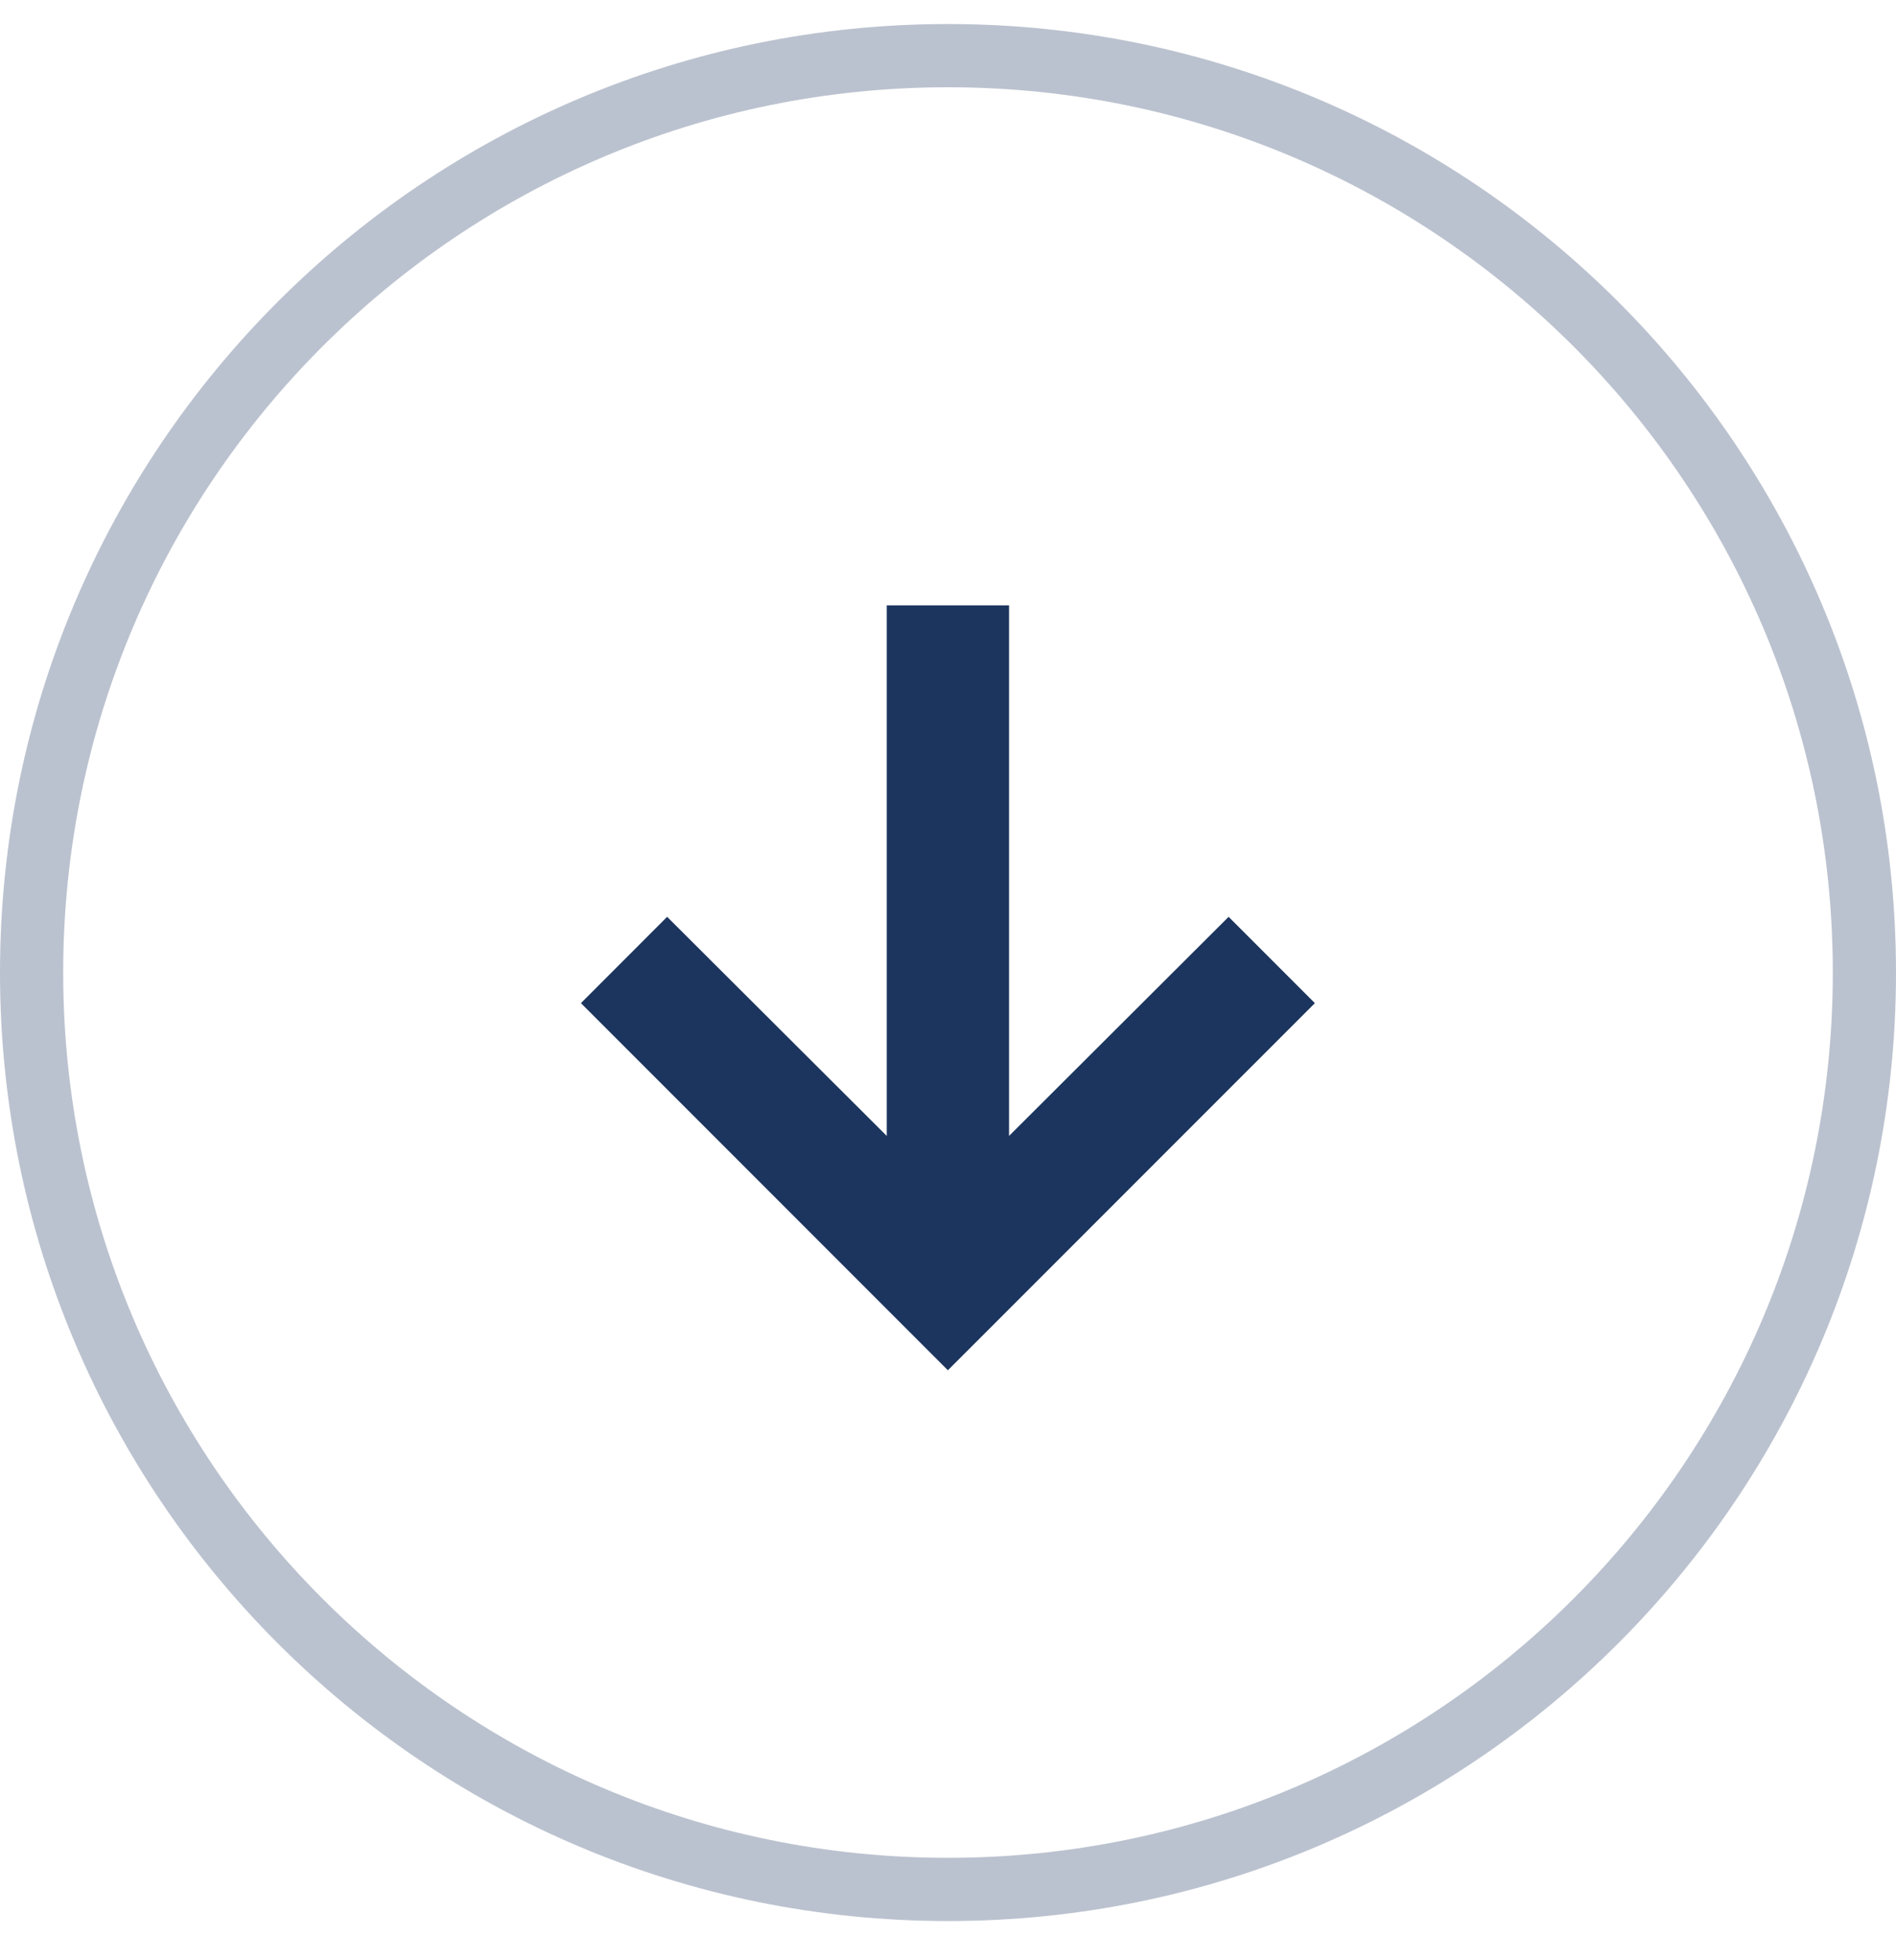
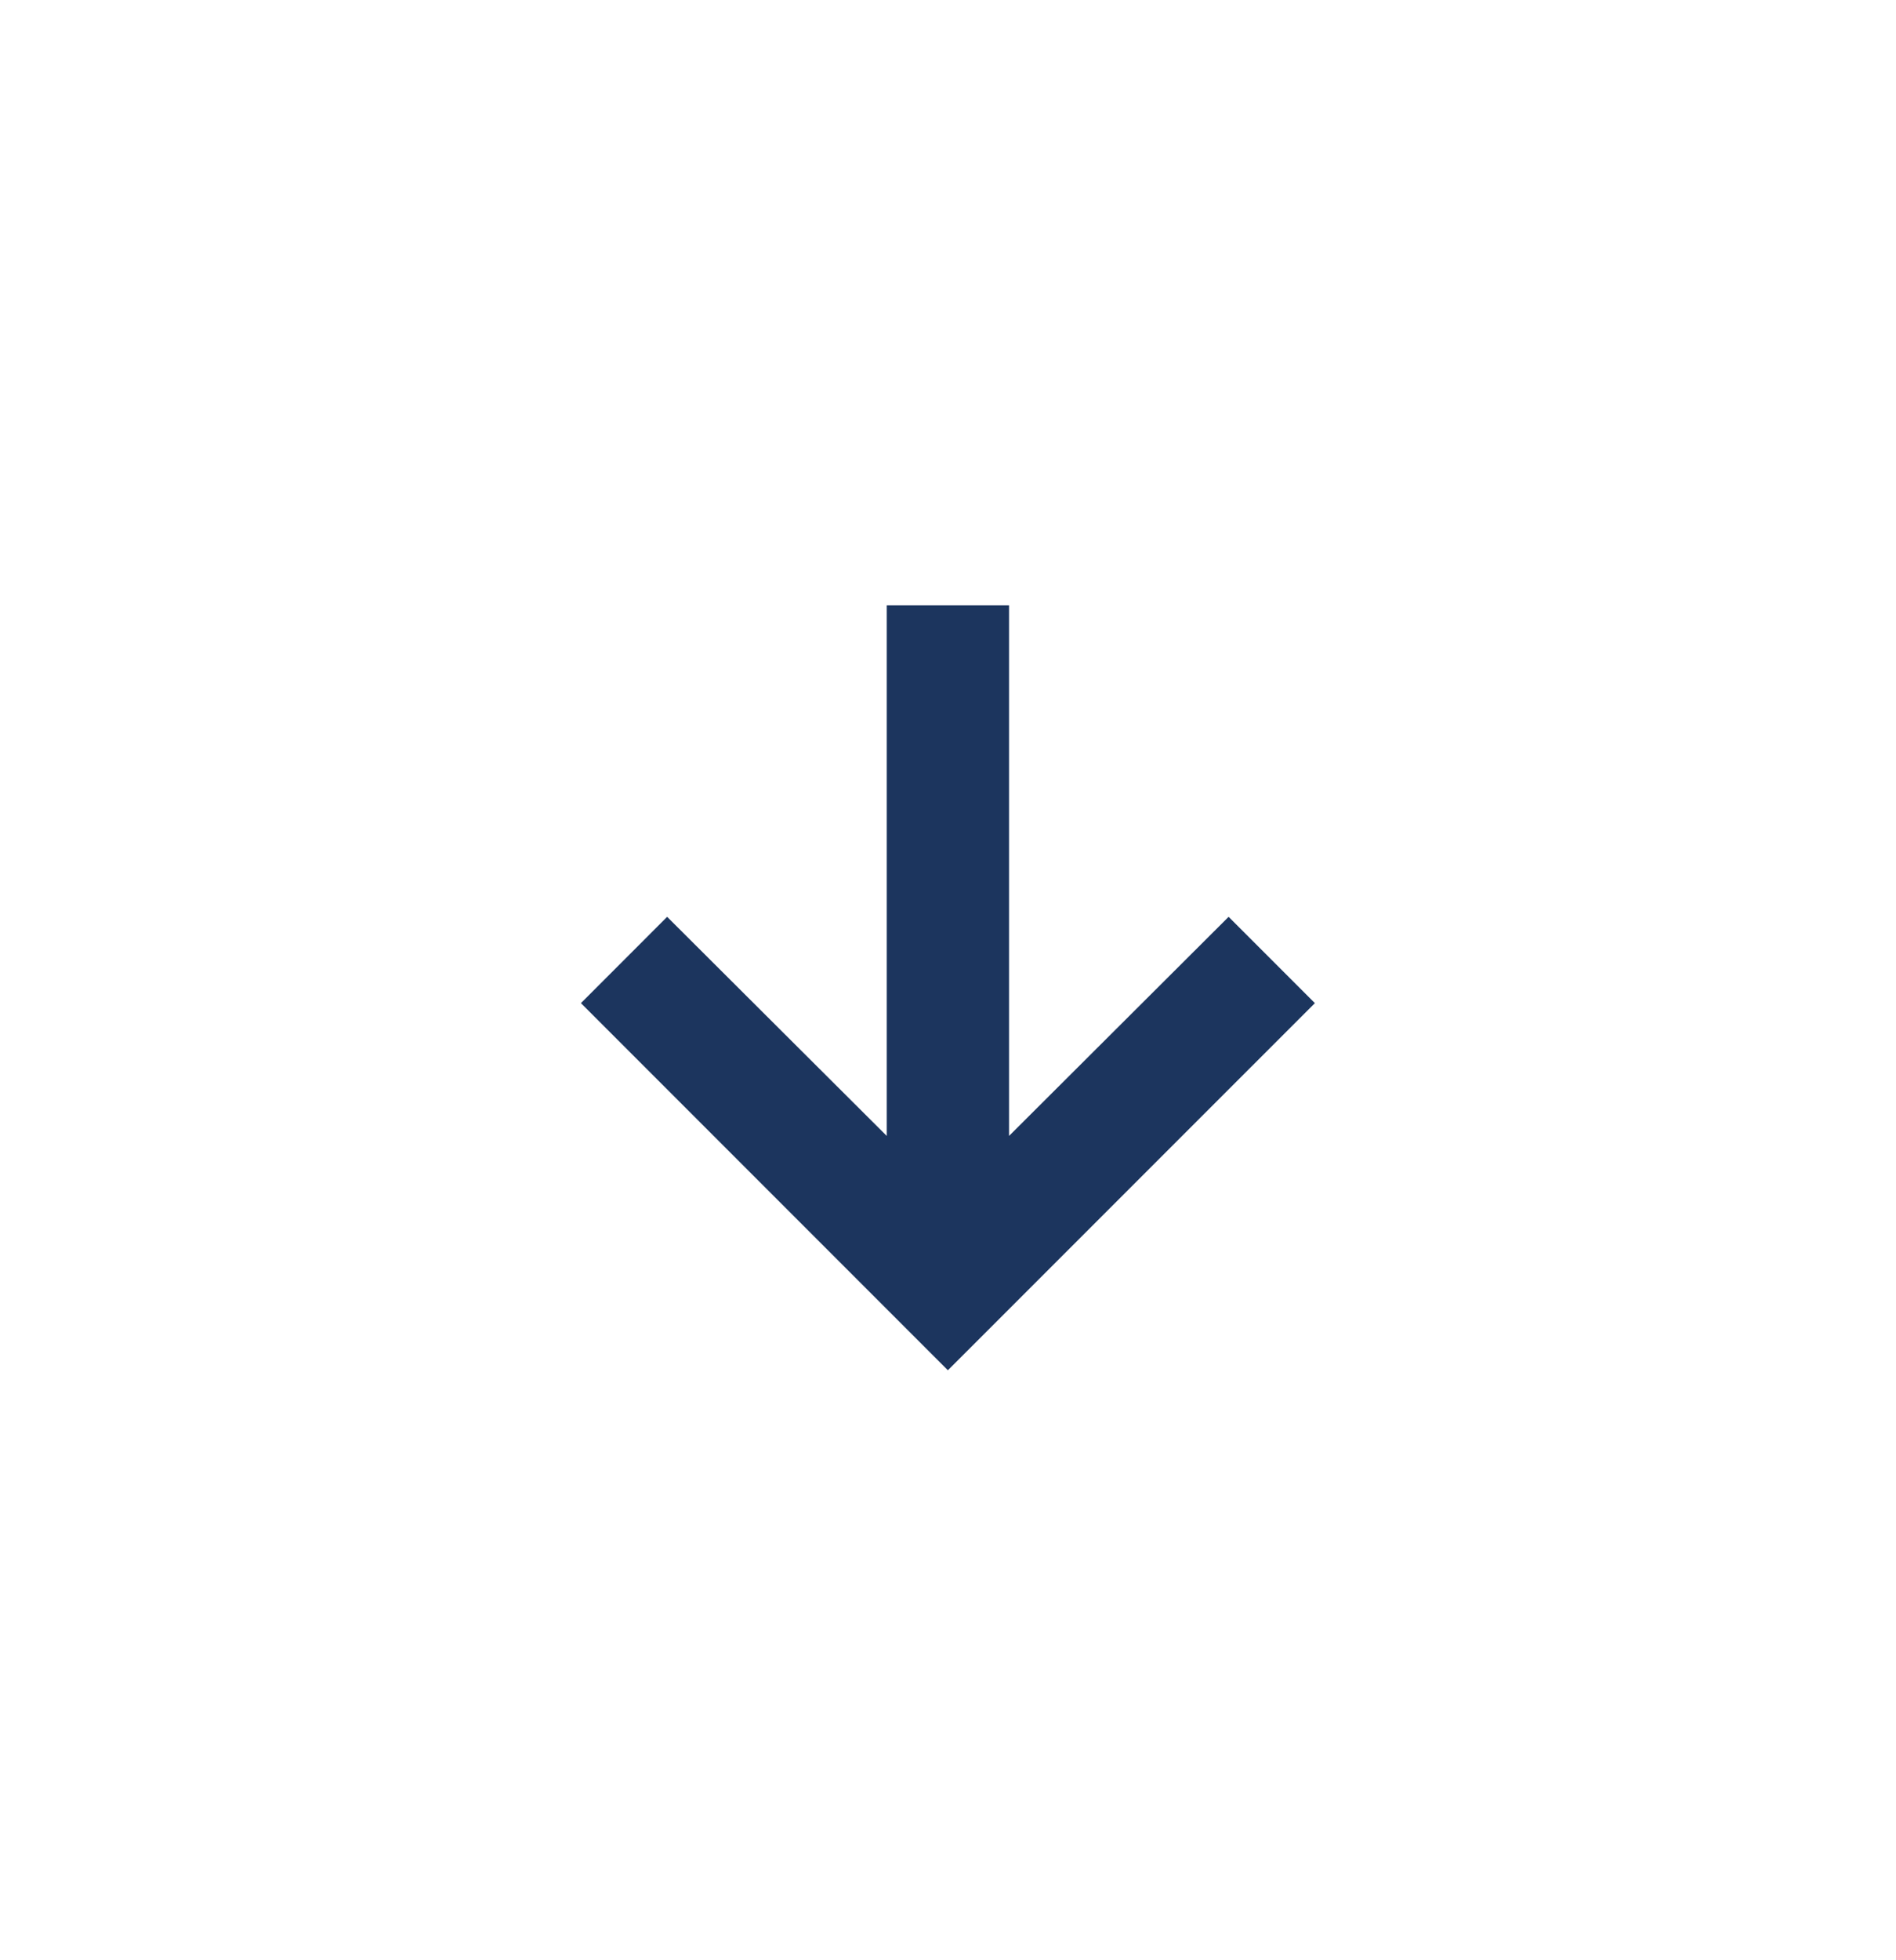
<svg xmlns="http://www.w3.org/2000/svg" width="30" height="31" fill="none" viewBox="0 0 30 31">
  <path fill="#1c355e" d="m20.805 15.864-1.365-1.365-3.474 3.465v-8.39h-1.935v8.39l-3.475-3.465-1.364 1.365 5.806 5.806z" />
-   <path stroke="#1c355e" stroke-miterlimit="10" d="M29.5 15.38c0 8.008-6.492 14.5-14.5 14.5S.5 23.388.5 15.38 6.992.88 15 .88s14.5 6.492 14.5 14.5Z" opacity=".3" />
</svg>